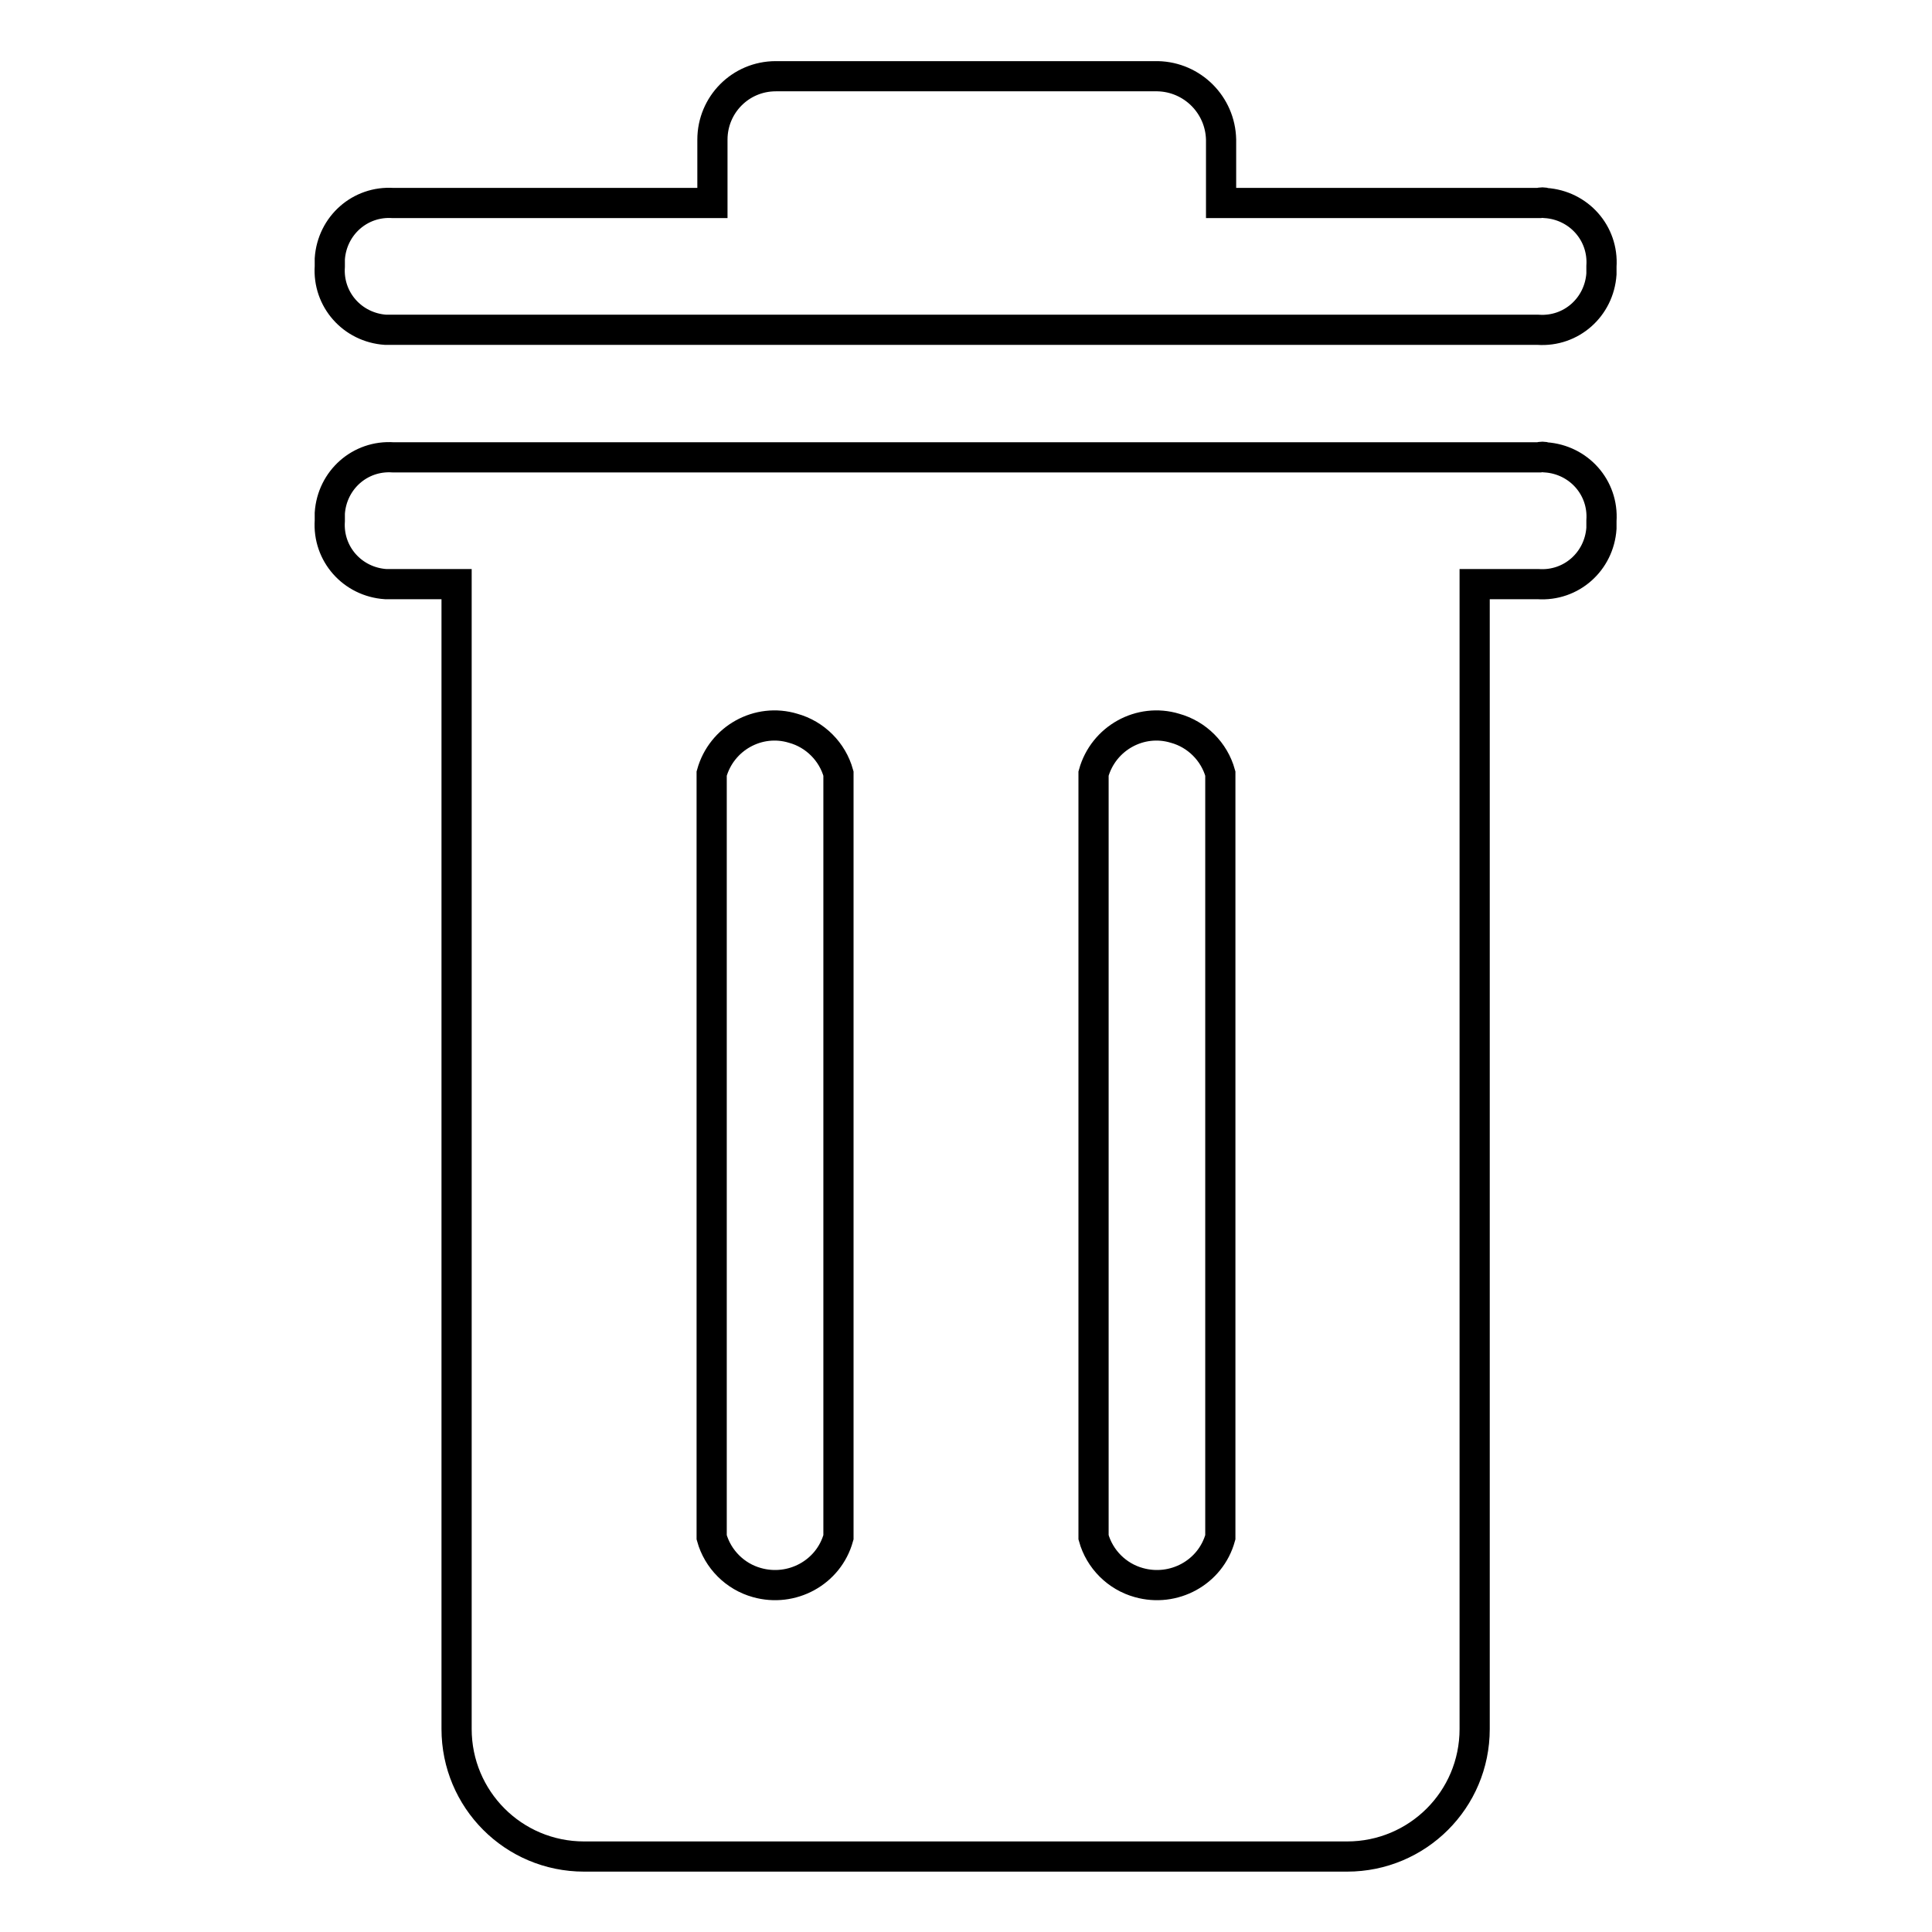
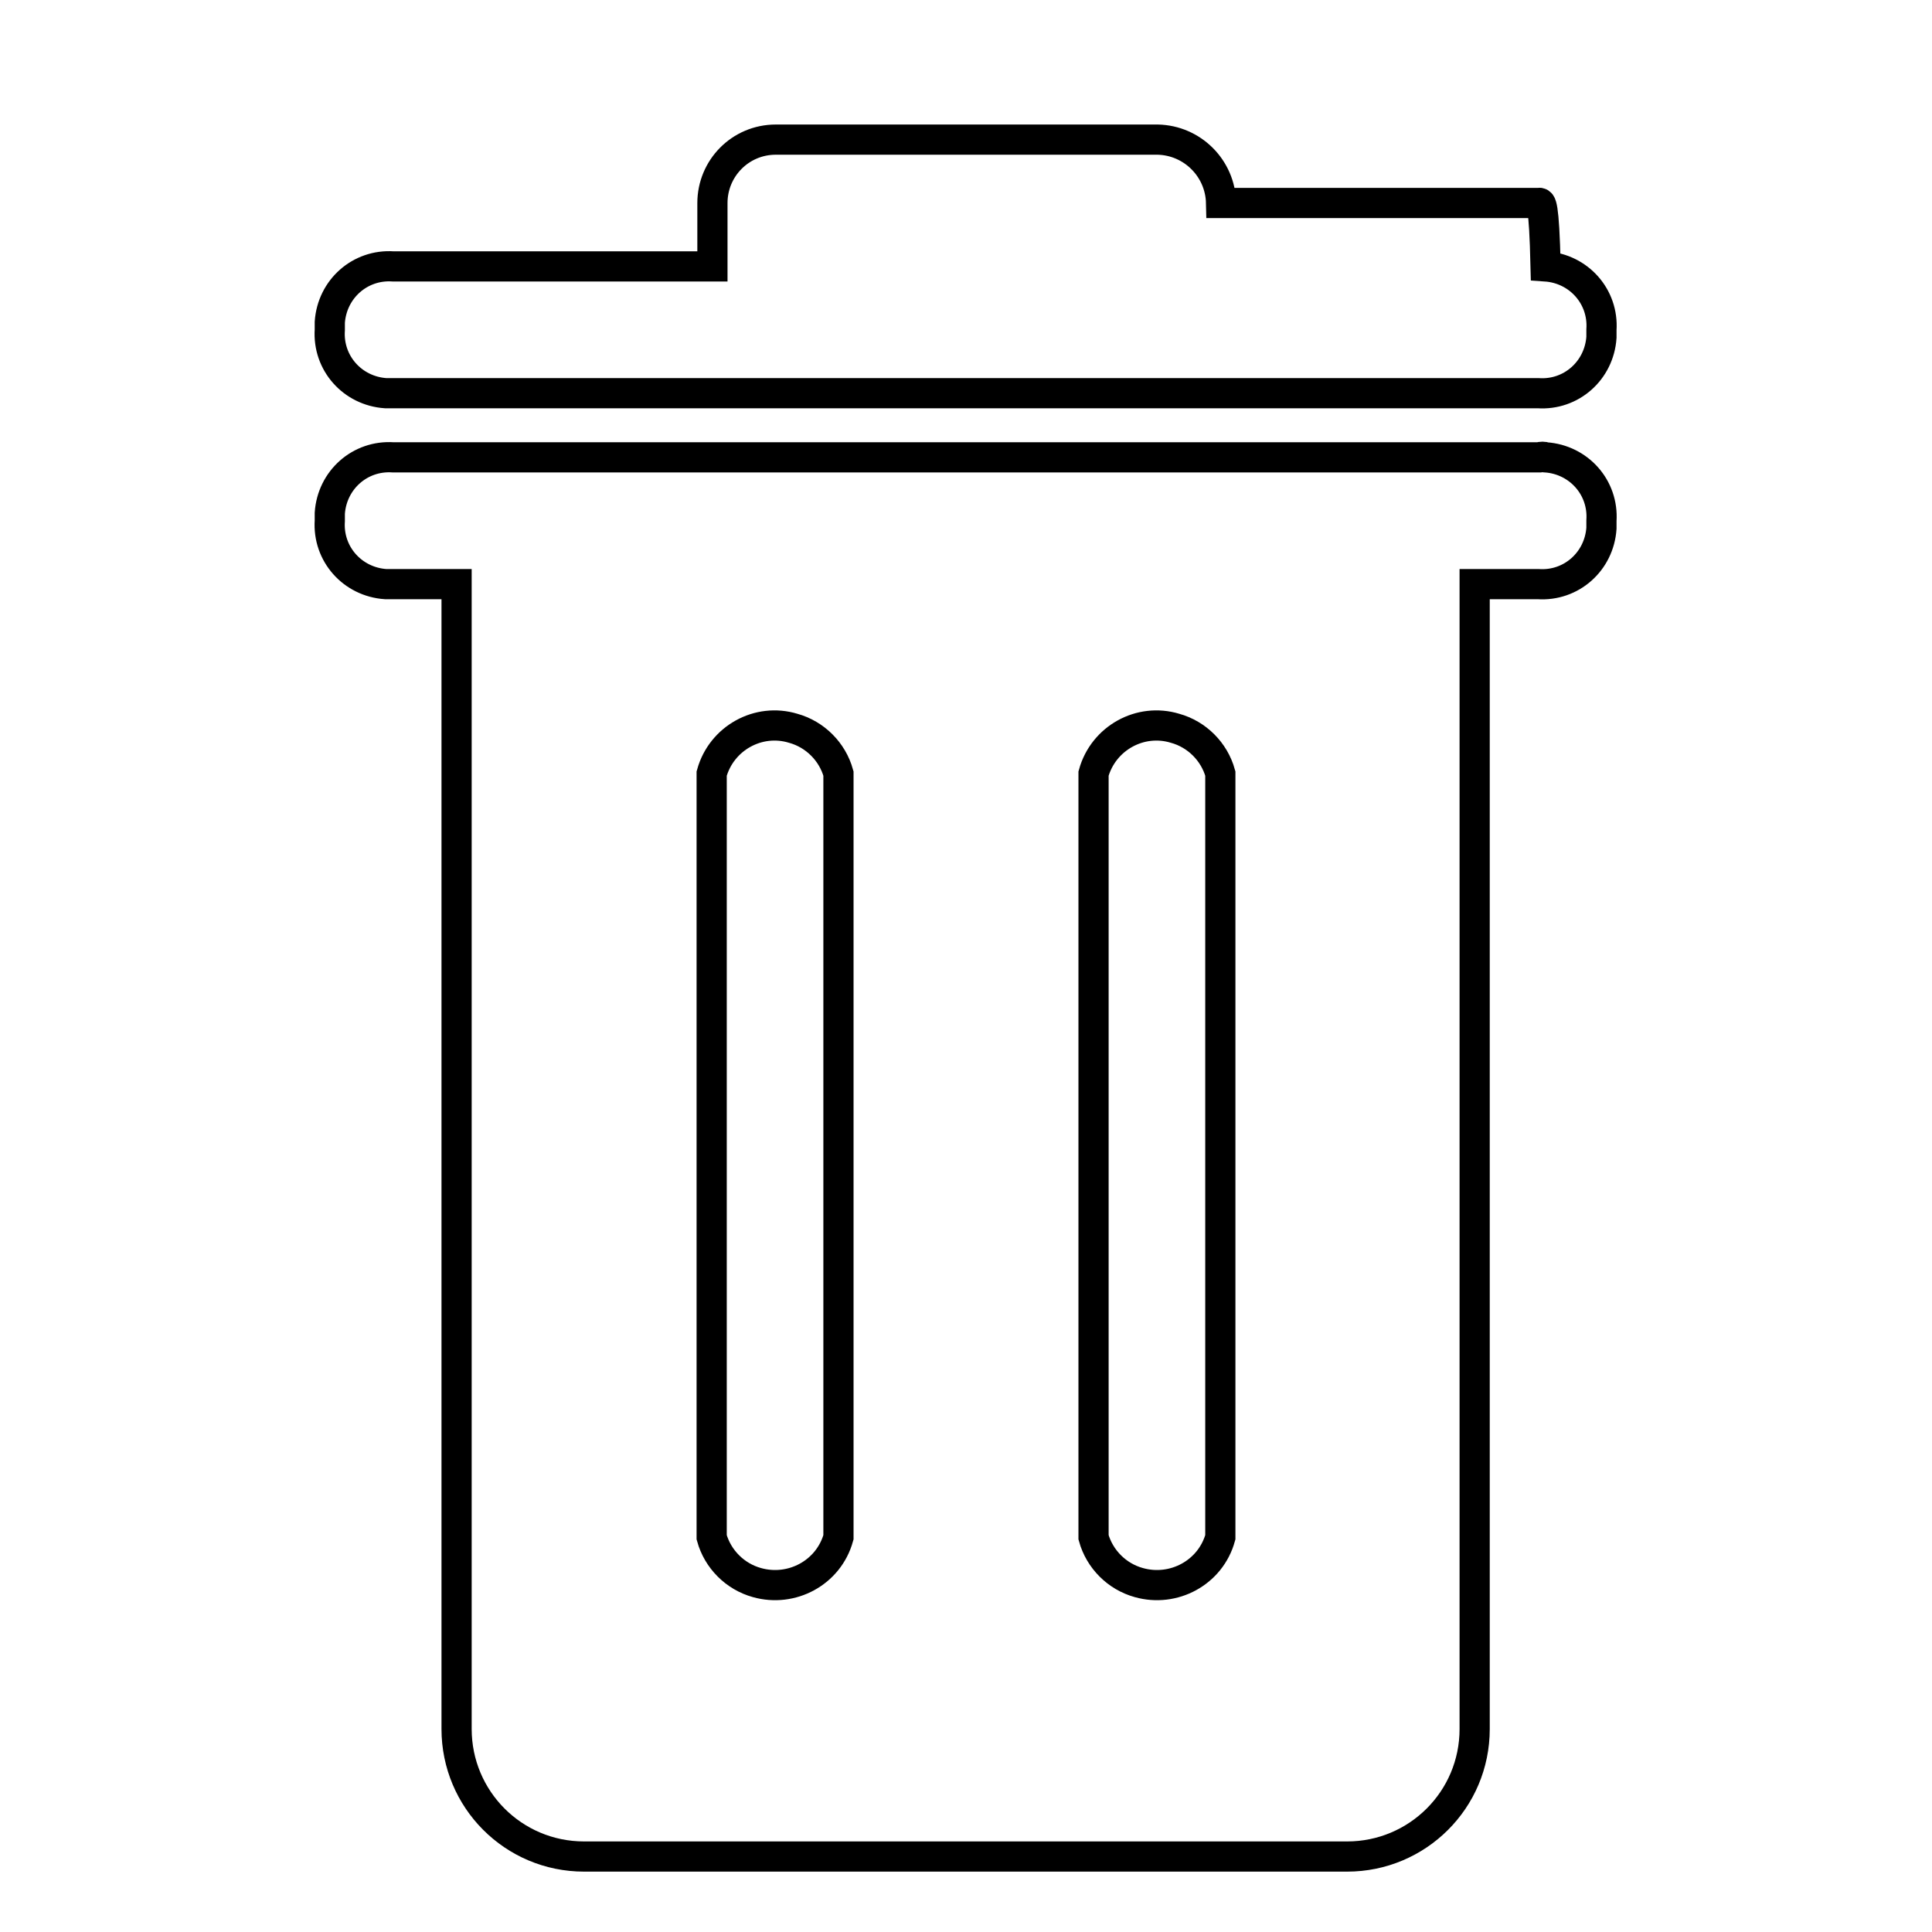
<svg xmlns="http://www.w3.org/2000/svg" version="1.1" x="0px" y="0px" viewBox="0 0 256 256" enable-background="new 0 0 256 256" xml:space="preserve">
  <g>
-     <path stroke-width="4" fill-opacity="0" stroke="#000000" d="M203.9,60.6H52.1c-4.4-0.3-8.1,3-8.4,7.4c0,0.3,0,0.7,0,1c-0.3,4.4,3,8.1,7.4,8.4c0.3,0,0.7,0,1,0h8.4 v151.7c0,9.3,7.5,16.9,16.9,16.9h101.1c9.3,0,16.9-7.5,16.9-16.9V77.4h8.4c4.4,0.3,8.1-3,8.4-7.4c0-0.3,0-0.7,0-1 c0.3-4.4-3-8.1-7.4-8.4C204.6,60.5,204.2,60.5,203.9,60.6z M111.1,203.7c-1.3,4.7-6.2,7.3-10.8,6c-2.9-0.8-5.2-3.1-6-6V102.5 c1.3-4.7,6.2-7.4,10.8-6c2.9,0.8,5.2,3.1,6,6V203.7z M161.7,203.7c-1.3,4.7-6.2,7.3-10.8,6c-2.9-0.8-5.2-3.1-6-6V102.5 c1.3-4.7,6.2-7.4,10.8-6c2.9,0.8,5.2,3.1,6,6V203.7z M203.9,26.9h-42.1v-8.4c-0.1-4.6-3.8-8.3-8.4-8.4h-50.6 c-4.7,0-8.4,3.8-8.4,8.4v8.4H52.1c-4.4-0.3-8.1,3-8.4,7.4c0,0.3,0,0.7,0,1c-0.3,4.4,3,8.1,7.4,8.4c0.3,0,0.7,0,1,0h151.7 c4.4,0.3,8.1-3,8.4-7.4c0-0.3,0-0.7,0-1c0.3-4.4-3-8.1-7.4-8.4C204.6,26.8,204.2,26.8,203.9,26.9z" />
+     <path stroke-width="4" fill-opacity="0" stroke="#000000" d="M203.9,60.6H52.1c-4.4-0.3-8.1,3-8.4,7.4c0,0.3,0,0.7,0,1c-0.3,4.4,3,8.1,7.4,8.4c0.3,0,0.7,0,1,0h8.4 v151.7c0,9.3,7.5,16.9,16.9,16.9h101.1c9.3,0,16.9-7.5,16.9-16.9V77.4h8.4c4.4,0.3,8.1-3,8.4-7.4c0-0.3,0-0.7,0-1 c0.3-4.4-3-8.1-7.4-8.4C204.6,60.5,204.2,60.5,203.9,60.6z M111.1,203.7c-1.3,4.7-6.2,7.3-10.8,6c-2.9-0.8-5.2-3.1-6-6V102.5 c1.3-4.7,6.2-7.4,10.8-6c2.9,0.8,5.2,3.1,6,6V203.7z M161.7,203.7c-1.3,4.7-6.2,7.3-10.8,6c-2.9-0.8-5.2-3.1-6-6V102.5 c1.3-4.7,6.2-7.4,10.8-6c2.9,0.8,5.2,3.1,6,6V203.7z M203.9,26.9h-42.1c-0.1-4.6-3.8-8.3-8.4-8.4h-50.6 c-4.7,0-8.4,3.8-8.4,8.4v8.4H52.1c-4.4-0.3-8.1,3-8.4,7.4c0,0.3,0,0.7,0,1c-0.3,4.4,3,8.1,7.4,8.4c0.3,0,0.7,0,1,0h151.7 c4.4,0.3,8.1-3,8.4-7.4c0-0.3,0-0.7,0-1c0.3-4.4-3-8.1-7.4-8.4C204.6,26.8,204.2,26.8,203.9,26.9z" />
  </g>
</svg>